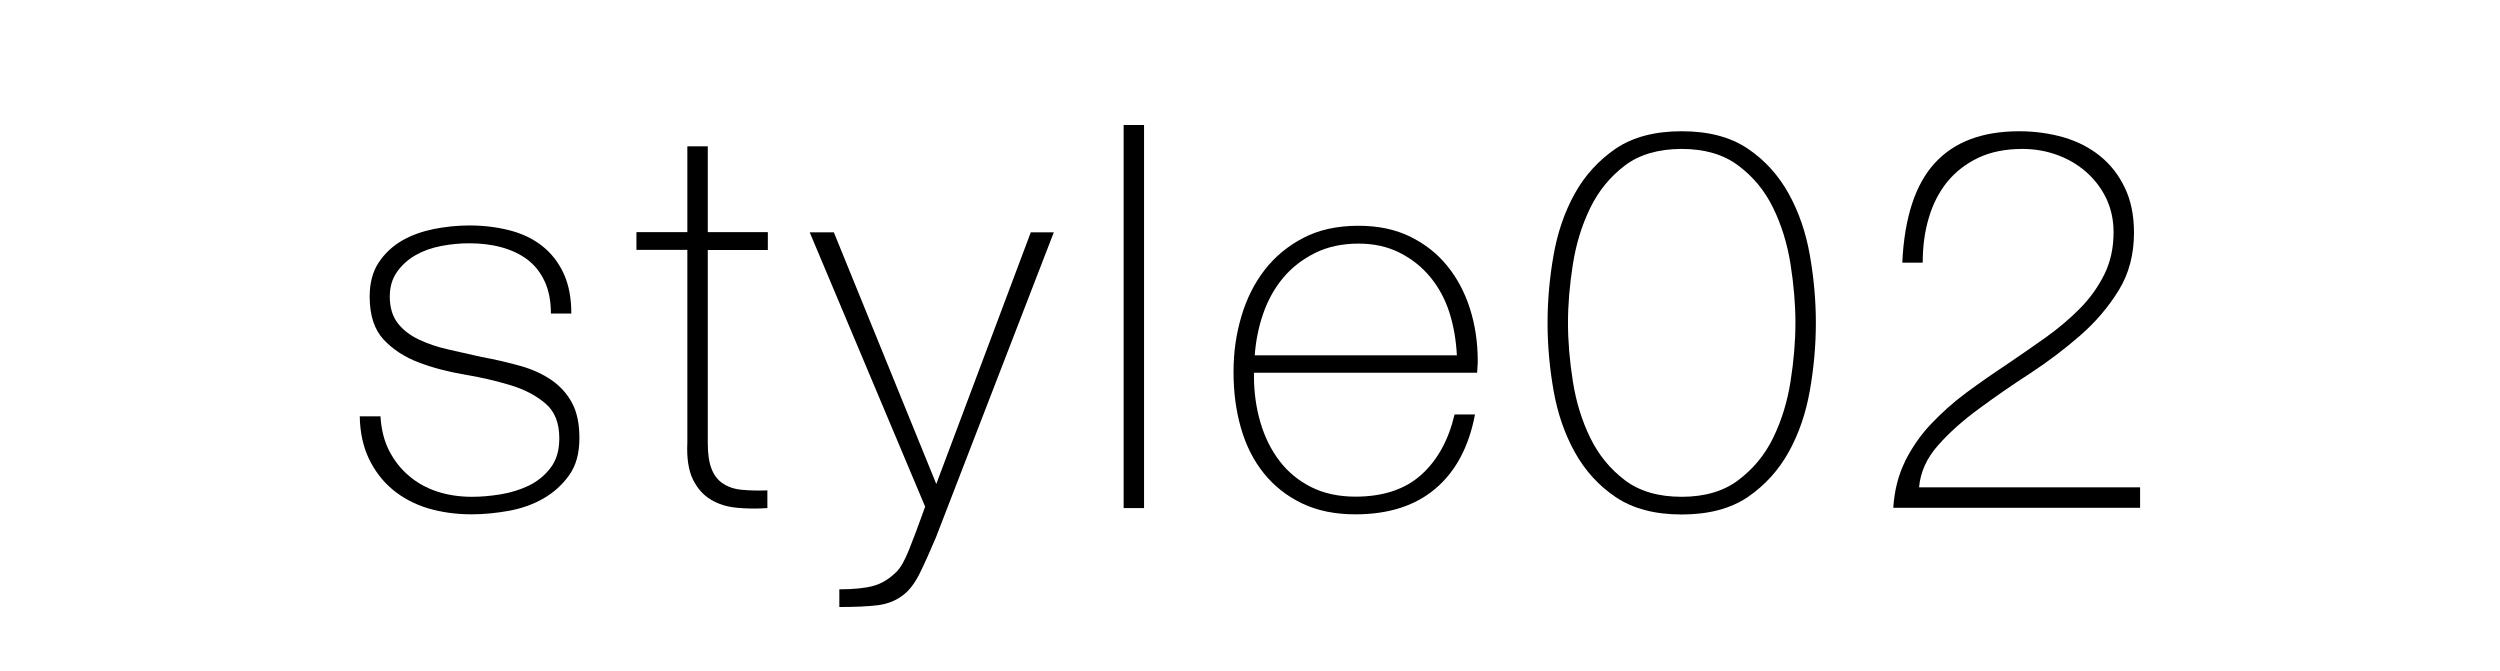
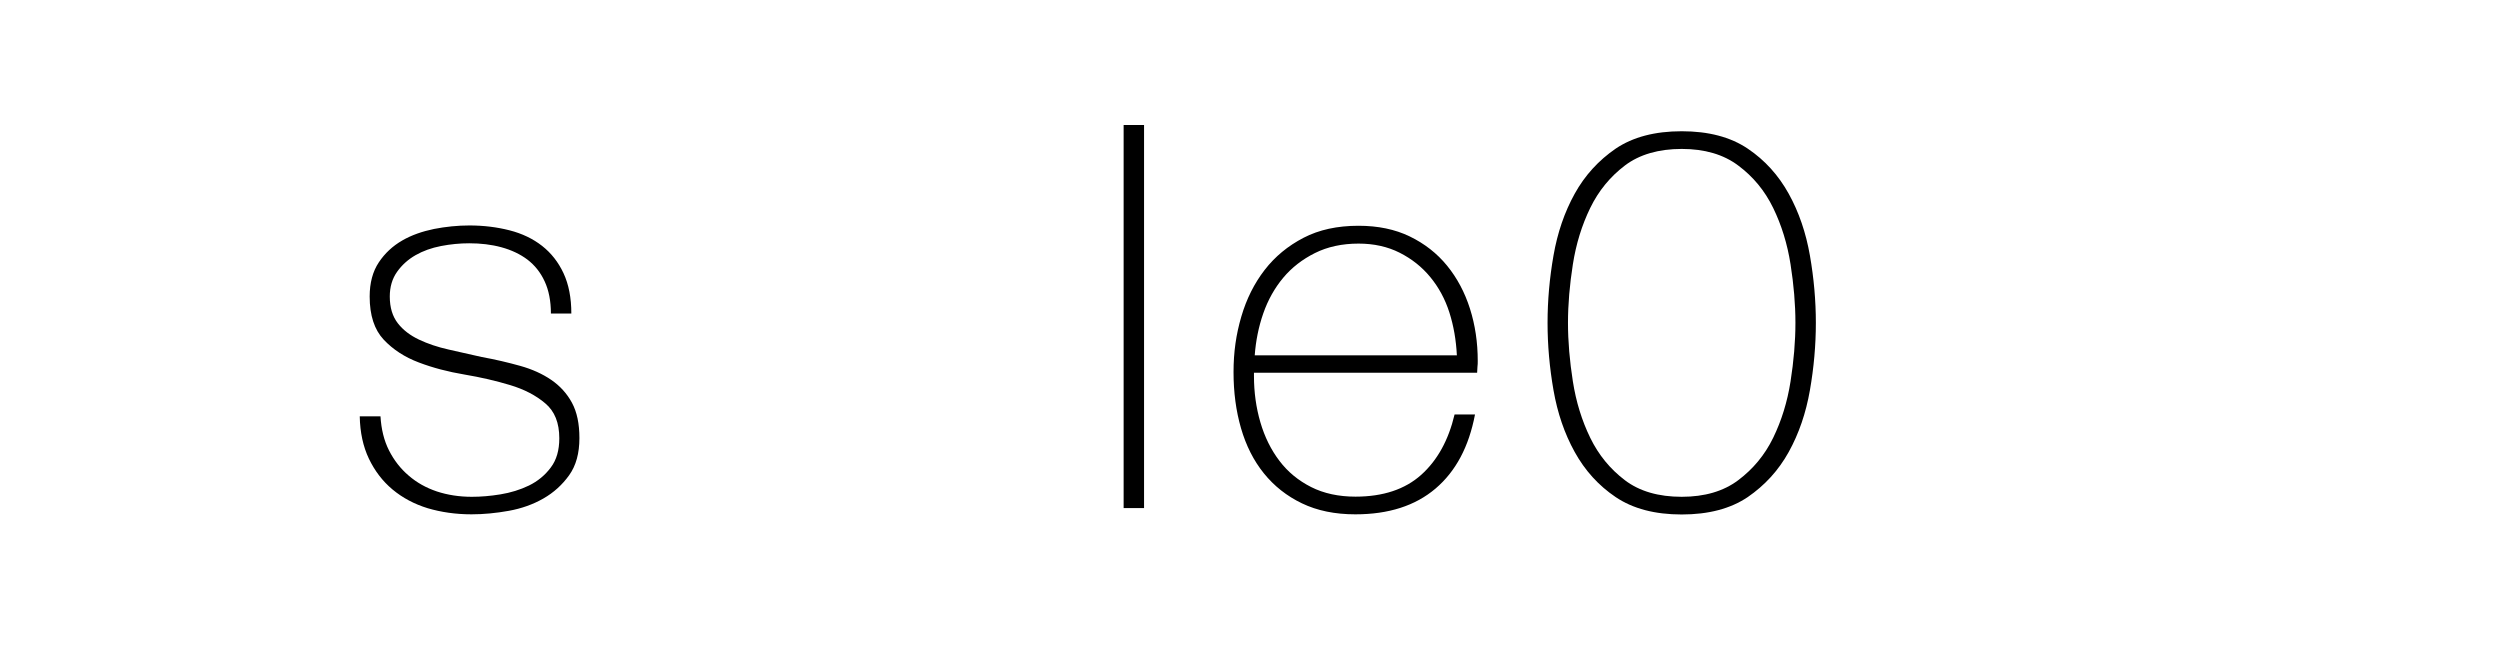
<svg xmlns="http://www.w3.org/2000/svg" id="_レイヤー_2" data-name="レイヤー 2" viewBox="0 0 164 44">
  <defs>
    <style>
      .cls-1 {
        fill: none;
      }

      .cls-2 {
        clip-path: url(#clippath);
      }
    </style>
    <clipPath id="clippath">
      <rect class="cls-1" width="164" height="44" />
    </clipPath>
  </defs>
  <g id="_レイアウト" data-name="レイアウト">
    <g class="cls-2">
      <g>
        <path d="M24.96,27.31c.05,.84,.23,1.59,.56,2.24,.33,.65,.76,1.2,1.29,1.65,.53,.46,1.14,.8,1.85,1.04,.7,.23,1.47,.35,2.29,.35,.59,0,1.21-.05,1.88-.16,.67-.11,1.29-.3,1.87-.58,.57-.28,1.05-.67,1.43-1.18,.38-.5,.56-1.14,.56-1.92,0-1.01-.3-1.77-.92-2.29-.61-.52-1.38-.92-2.31-1.2s-1.92-.51-2.99-.69c-1.07-.18-2.07-.44-2.99-.79-.93-.35-1.7-.85-2.31-1.5-.61-.65-.92-1.59-.92-2.83,0-.89,.2-1.64,.6-2.24,.4-.6,.91-1.07,1.53-1.43s1.32-.6,2.09-.76c.77-.15,1.55-.23,2.32-.23,.94,0,1.82,.11,2.64,.32,.82,.21,1.53,.55,2.13,1.02,.6,.47,1.07,1.07,1.41,1.8,.34,.73,.51,1.61,.51,2.64h-1.34c0-.82-.14-1.53-.41-2.11-.27-.59-.65-1.06-1.13-1.43-.48-.36-1.05-.63-1.71-.81-.66-.18-1.36-.26-2.11-.26-.61,0-1.23,.06-1.85,.18-.62,.12-1.18,.32-1.67,.6-.49,.28-.9,.65-1.21,1.09-.32,.45-.48,.99-.48,1.62,0,.73,.18,1.31,.53,1.76,.35,.45,.82,.8,1.39,1.07,.57,.27,1.22,.49,1.94,.65,.72,.16,1.44,.33,2.17,.49,.89,.16,1.73,.36,2.52,.58,.79,.22,1.47,.53,2.04,.92,.57,.39,1.03,.89,1.36,1.5,.33,.61,.49,1.38,.49,2.32,0,.99-.22,1.8-.67,2.43-.45,.63-1.01,1.14-1.69,1.53-.68,.39-1.44,.66-2.27,.81-.83,.15-1.65,.23-2.45,.23-1.03,0-1.99-.14-2.87-.4-.88-.27-1.65-.68-2.31-1.23-.66-.55-1.17-1.23-1.55-2.02-.38-.8-.58-1.72-.6-2.78h1.34Z" />
-         <path d="M50.37,16.4h-3.94v12.64c0,.73,.08,1.3,.25,1.72,.16,.42,.42,.75,.76,.97,.34,.22,.75,.36,1.23,.4,.48,.05,1.04,.06,1.67,.04v1.16c-.68,.05-1.34,.04-1.99-.02-.65-.06-1.21-.23-1.71-.53-.49-.29-.89-.73-1.18-1.32-.29-.59-.42-1.4-.37-2.43v-12.64h-3.34v-1.16h3.34v-5.63h1.34v5.63h3.94v1.16Z" />
-         <path d="M53.12,15.24h1.58l6.72,16.51,6.2-16.51h1.51l-7.74,20.03c-.38,.89-.72,1.66-1.04,2.31-.32,.65-.67,1.12-1.07,1.43-.47,.38-1.03,.6-1.67,.69-.65,.08-1.5,.12-2.55,.12v-1.16c.96,0,1.71-.08,2.25-.23,.54-.15,1.04-.46,1.51-.93,.26-.26,.53-.73,.81-1.43,.28-.69,.63-1.64,1.06-2.83l-7.57-17.99Z" />
        <path d="M75.05,8.2v25.13h-1.34V8.2h1.34Z" />
        <path d="M82.26,24.46v.21c0,1.06,.14,2.07,.42,3.03,.28,.96,.7,1.81,1.25,2.53,.55,.73,1.25,1.3,2.08,1.72,.83,.42,1.81,.63,2.91,.63,1.81,0,3.25-.48,4.31-1.43s1.79-2.27,2.19-3.96h1.34c-.4,2.11-1.26,3.73-2.59,4.86-1.33,1.13-3.08,1.69-5.26,1.69-1.34,0-2.5-.24-3.5-.72-1-.48-1.83-1.14-2.5-1.97-.67-.83-1.17-1.82-1.5-2.96-.33-1.14-.49-2.36-.49-3.68s.17-2.48,.51-3.64c.34-1.16,.85-2.18,1.53-3.06,.68-.88,1.53-1.58,2.55-2.11s2.22-.79,3.61-.79c1.27,0,2.39,.23,3.36,.7,.97,.47,1.79,1.11,2.45,1.92,.66,.81,1.16,1.75,1.5,2.82,.34,1.07,.51,2.21,.51,3.43,0,.12,0,.25-.02,.4-.01,.15-.02,.28-.02,.37h-14.64Zm13.31-1.16c-.05-.99-.21-1.92-.49-2.8s-.7-1.65-1.25-2.32c-.55-.67-1.22-1.2-2.01-1.6-.79-.4-1.69-.6-2.7-.6-1.08,0-2.04,.21-2.86,.62-.82,.41-1.52,.95-2.08,1.62-.56,.67-1,1.45-1.31,2.34-.31,.89-.49,1.81-.56,2.75h13.27Z" />
        <path d="M110.32,33.75c-1.76,0-3.2-.38-4.33-1.14-1.13-.76-2.02-1.75-2.69-2.96-.67-1.21-1.13-2.56-1.39-4.05-.26-1.49-.39-2.96-.39-4.42s.13-2.93,.39-4.42c.26-1.49,.72-2.84,1.39-4.05,.67-1.21,1.57-2.19,2.69-2.96,1.13-.76,2.57-1.14,4.33-1.14s3.2,.38,4.33,1.14c1.13,.76,2.02,1.75,2.69,2.96,.67,1.21,1.13,2.56,1.39,4.05,.26,1.49,.39,2.96,.39,4.42s-.13,2.93-.39,4.42c-.26,1.49-.72,2.84-1.39,4.05-.67,1.21-1.57,2.19-2.69,2.96-1.13,.76-2.57,1.14-4.33,1.14Zm0-1.16c1.5,0,2.74-.36,3.71-1.09,.97-.73,1.74-1.65,2.29-2.78s.93-2.36,1.14-3.7,.32-2.62,.32-3.84-.11-2.5-.32-3.84c-.21-1.34-.59-2.57-1.14-3.7s-1.31-2.05-2.29-2.78c-.97-.73-2.21-1.09-3.71-1.09s-2.77,.36-3.73,1.09c-.96,.73-1.72,1.65-2.27,2.78-.55,1.13-.93,2.36-1.14,3.7-.21,1.34-.32,2.62-.32,3.84s.11,2.5,.32,3.84c.21,1.34,.59,2.57,1.14,3.7,.55,1.13,1.31,2.05,2.27,2.78,.96,.73,2.21,1.09,3.73,1.09Z" />
-         <path d="M124.96,30.28c.45-.9,1.01-1.72,1.71-2.46s1.47-1.43,2.32-2.06,1.73-1.24,2.62-1.83c.87-.59,1.72-1.18,2.57-1.78,.84-.6,1.6-1.24,2.27-1.92,.67-.68,1.2-1.43,1.6-2.24,.4-.81,.6-1.73,.6-2.76,0-.82-.17-1.57-.49-2.24-.33-.67-.77-1.24-1.32-1.72-.55-.48-1.18-.85-1.9-1.11-.72-.26-1.47-.39-2.27-.39-1.1,0-2.07,.19-2.89,.58s-1.5,.92-2.04,1.58c-.54,.67-.95,1.46-1.21,2.36-.27,.9-.4,1.88-.4,2.94h-1.34c.14-2.96,.85-5.13,2.13-6.53,1.28-1.4,3.13-2.09,5.54-2.09,1.03,0,2.01,.14,2.92,.4,.92,.27,1.71,.68,2.39,1.23,.68,.55,1.22,1.24,1.62,2.08,.4,.83,.6,1.81,.6,2.94,0,1.43-.33,2.69-1,3.78-.67,1.09-1.51,2.08-2.53,2.97-1.02,.89-2.12,1.72-3.31,2.5-1.19,.77-2.3,1.54-3.34,2.31-1.04,.76-1.94,1.56-2.67,2.39-.74,.83-1.16,1.75-1.25,2.76h14.5v1.34h-16.19c.07-1.13,.33-2.14,.77-3.04Z" />
      </g>
    </g>
  </g>
</svg>